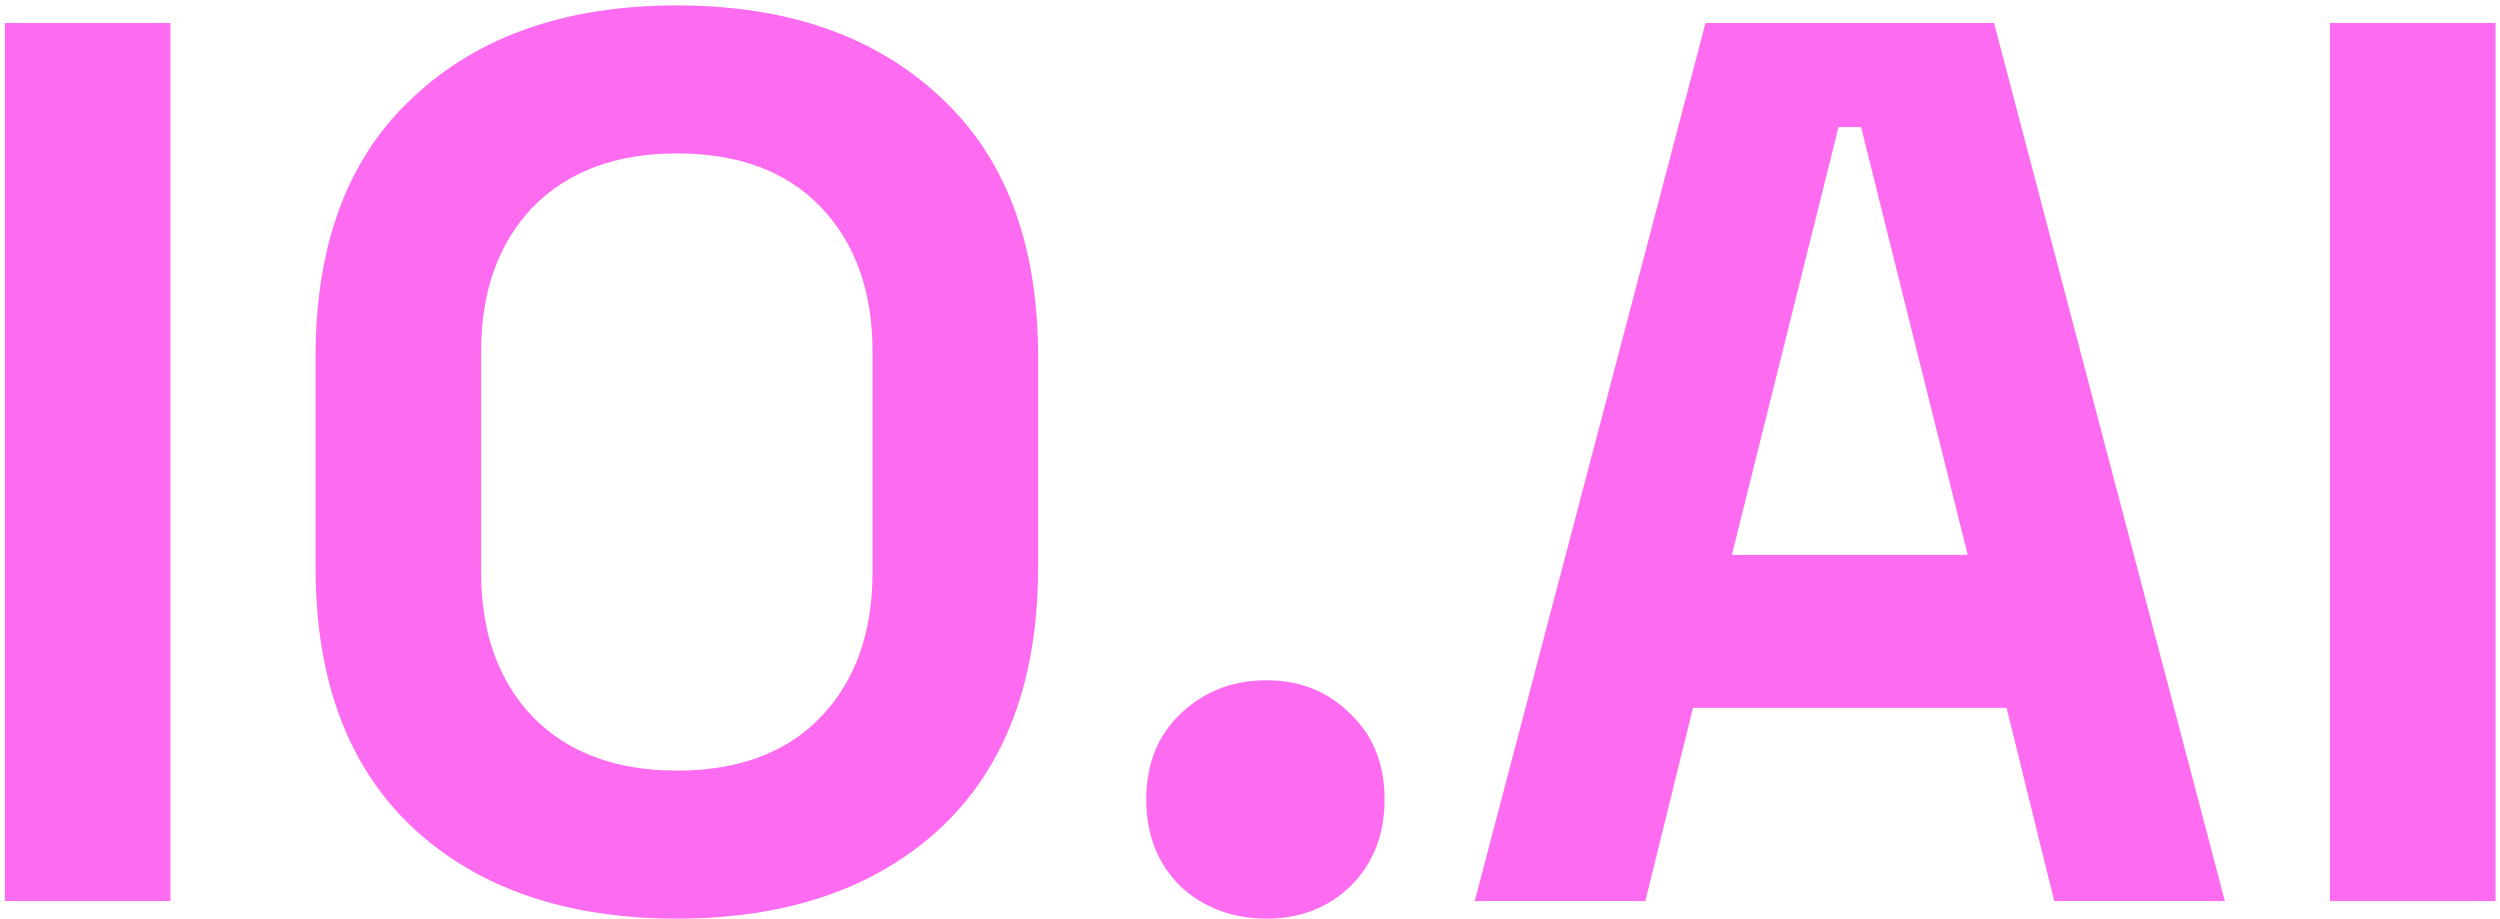
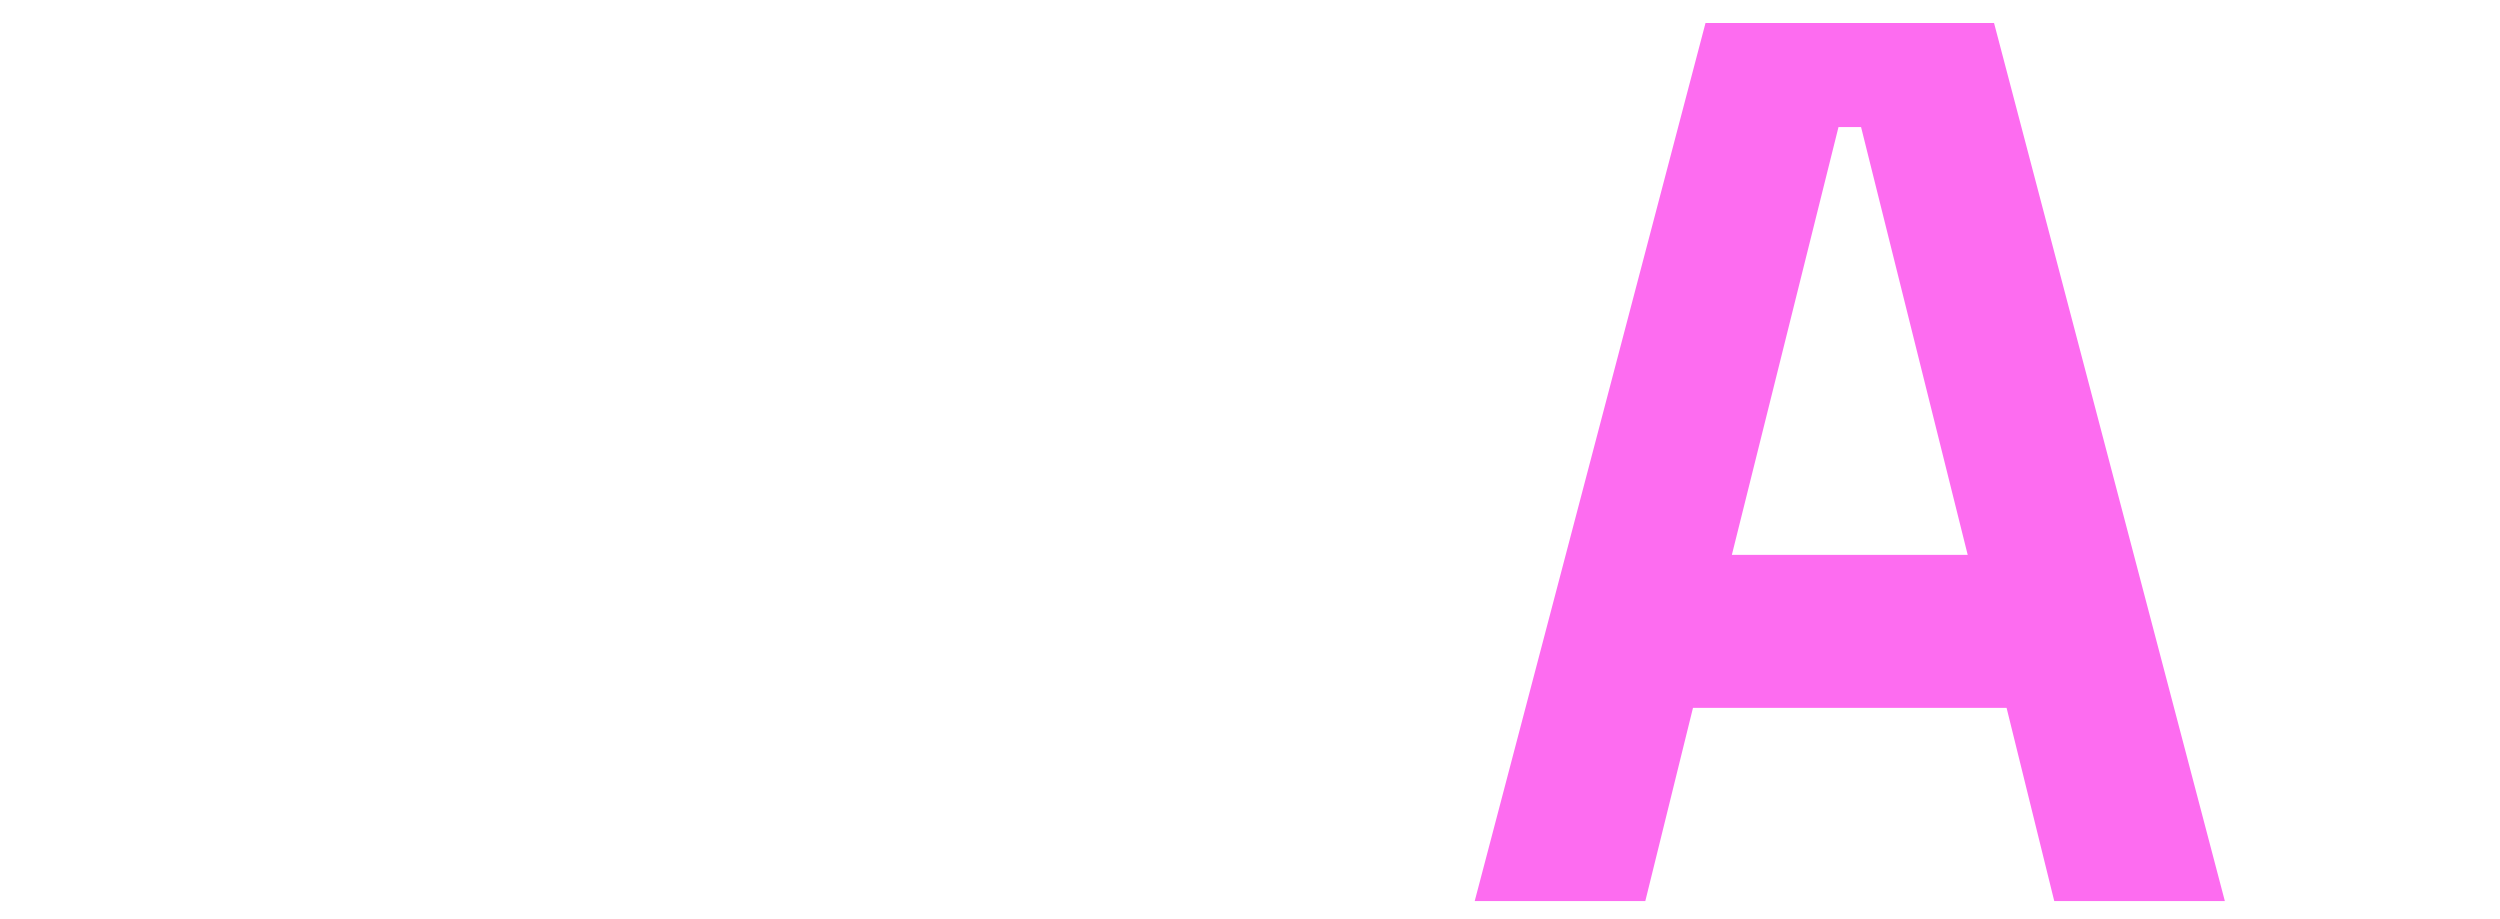
<svg xmlns="http://www.w3.org/2000/svg" width="283" height="104" viewBox="0 0 283 104" fill="none">
  <g clip-path="url(#clip0_2498_145)">
-     <path d="M0.552 102V2.6H19.296V102H0.552Z" fill="#FD6CF0" />
-     <path d="M76.617 103.988C64.121 103.988 54.181 100.58 46.797 93.764C39.413 86.854 35.721 77.008 35.721 64.228V40.372C35.721 27.592 39.413 17.794 46.797 10.978C54.181 4.068 64.121 0.612 76.617 0.612C89.113 0.612 99.053 4.068 106.437 10.978C113.821 17.794 117.513 27.592 117.513 40.372V64.228C117.513 77.008 113.821 86.854 106.437 93.764C99.053 100.58 89.113 103.988 76.617 103.988ZM76.617 87.232C83.623 87.232 89.066 85.197 92.947 81.126C96.829 77.056 98.769 71.612 98.769 64.796V39.804C98.769 32.988 96.829 27.545 92.947 23.474C89.066 19.404 83.623 17.368 76.617 17.368C69.707 17.368 64.263 19.404 60.287 23.474C56.406 27.545 54.465 32.988 54.465 39.804V64.796C54.465 71.612 56.406 77.056 60.287 81.126C64.263 85.197 69.707 87.232 76.617 87.232Z" fill="#FD6CF0" />
-     <path d="M143.386 103.988C139.505 103.988 136.239 102.758 133.588 100.296C131.032 97.74 129.754 94.474 129.754 90.498C129.754 86.522 131.032 83.304 133.588 80.842C136.239 78.286 139.505 77.008 143.386 77.008C147.173 77.008 150.344 78.286 152.9 80.842C155.456 83.304 156.734 86.522 156.734 90.498C156.734 94.474 155.456 97.74 152.9 100.296C150.344 102.758 147.173 103.988 143.386 103.988Z" fill="#FD6CF0" />
    <path d="M166.937 102L193.065 2.6H225.725L251.853 102H232.541L227.145 80.132H191.645L186.249 102H166.937ZM196.047 62.808H222.743L210.673 14.386H208.117L196.047 62.808Z" fill="#FD6CF0" />
-     <path d="M263.751 102V2.6H282.495V102H263.751Z" fill="#FD6CF0" />
  </g>
  <defs>
    <clipPath id="clip0_2498_145">
      <rect width="283" height="104" fill="white" />
    </clipPath>
  </defs>
</svg>